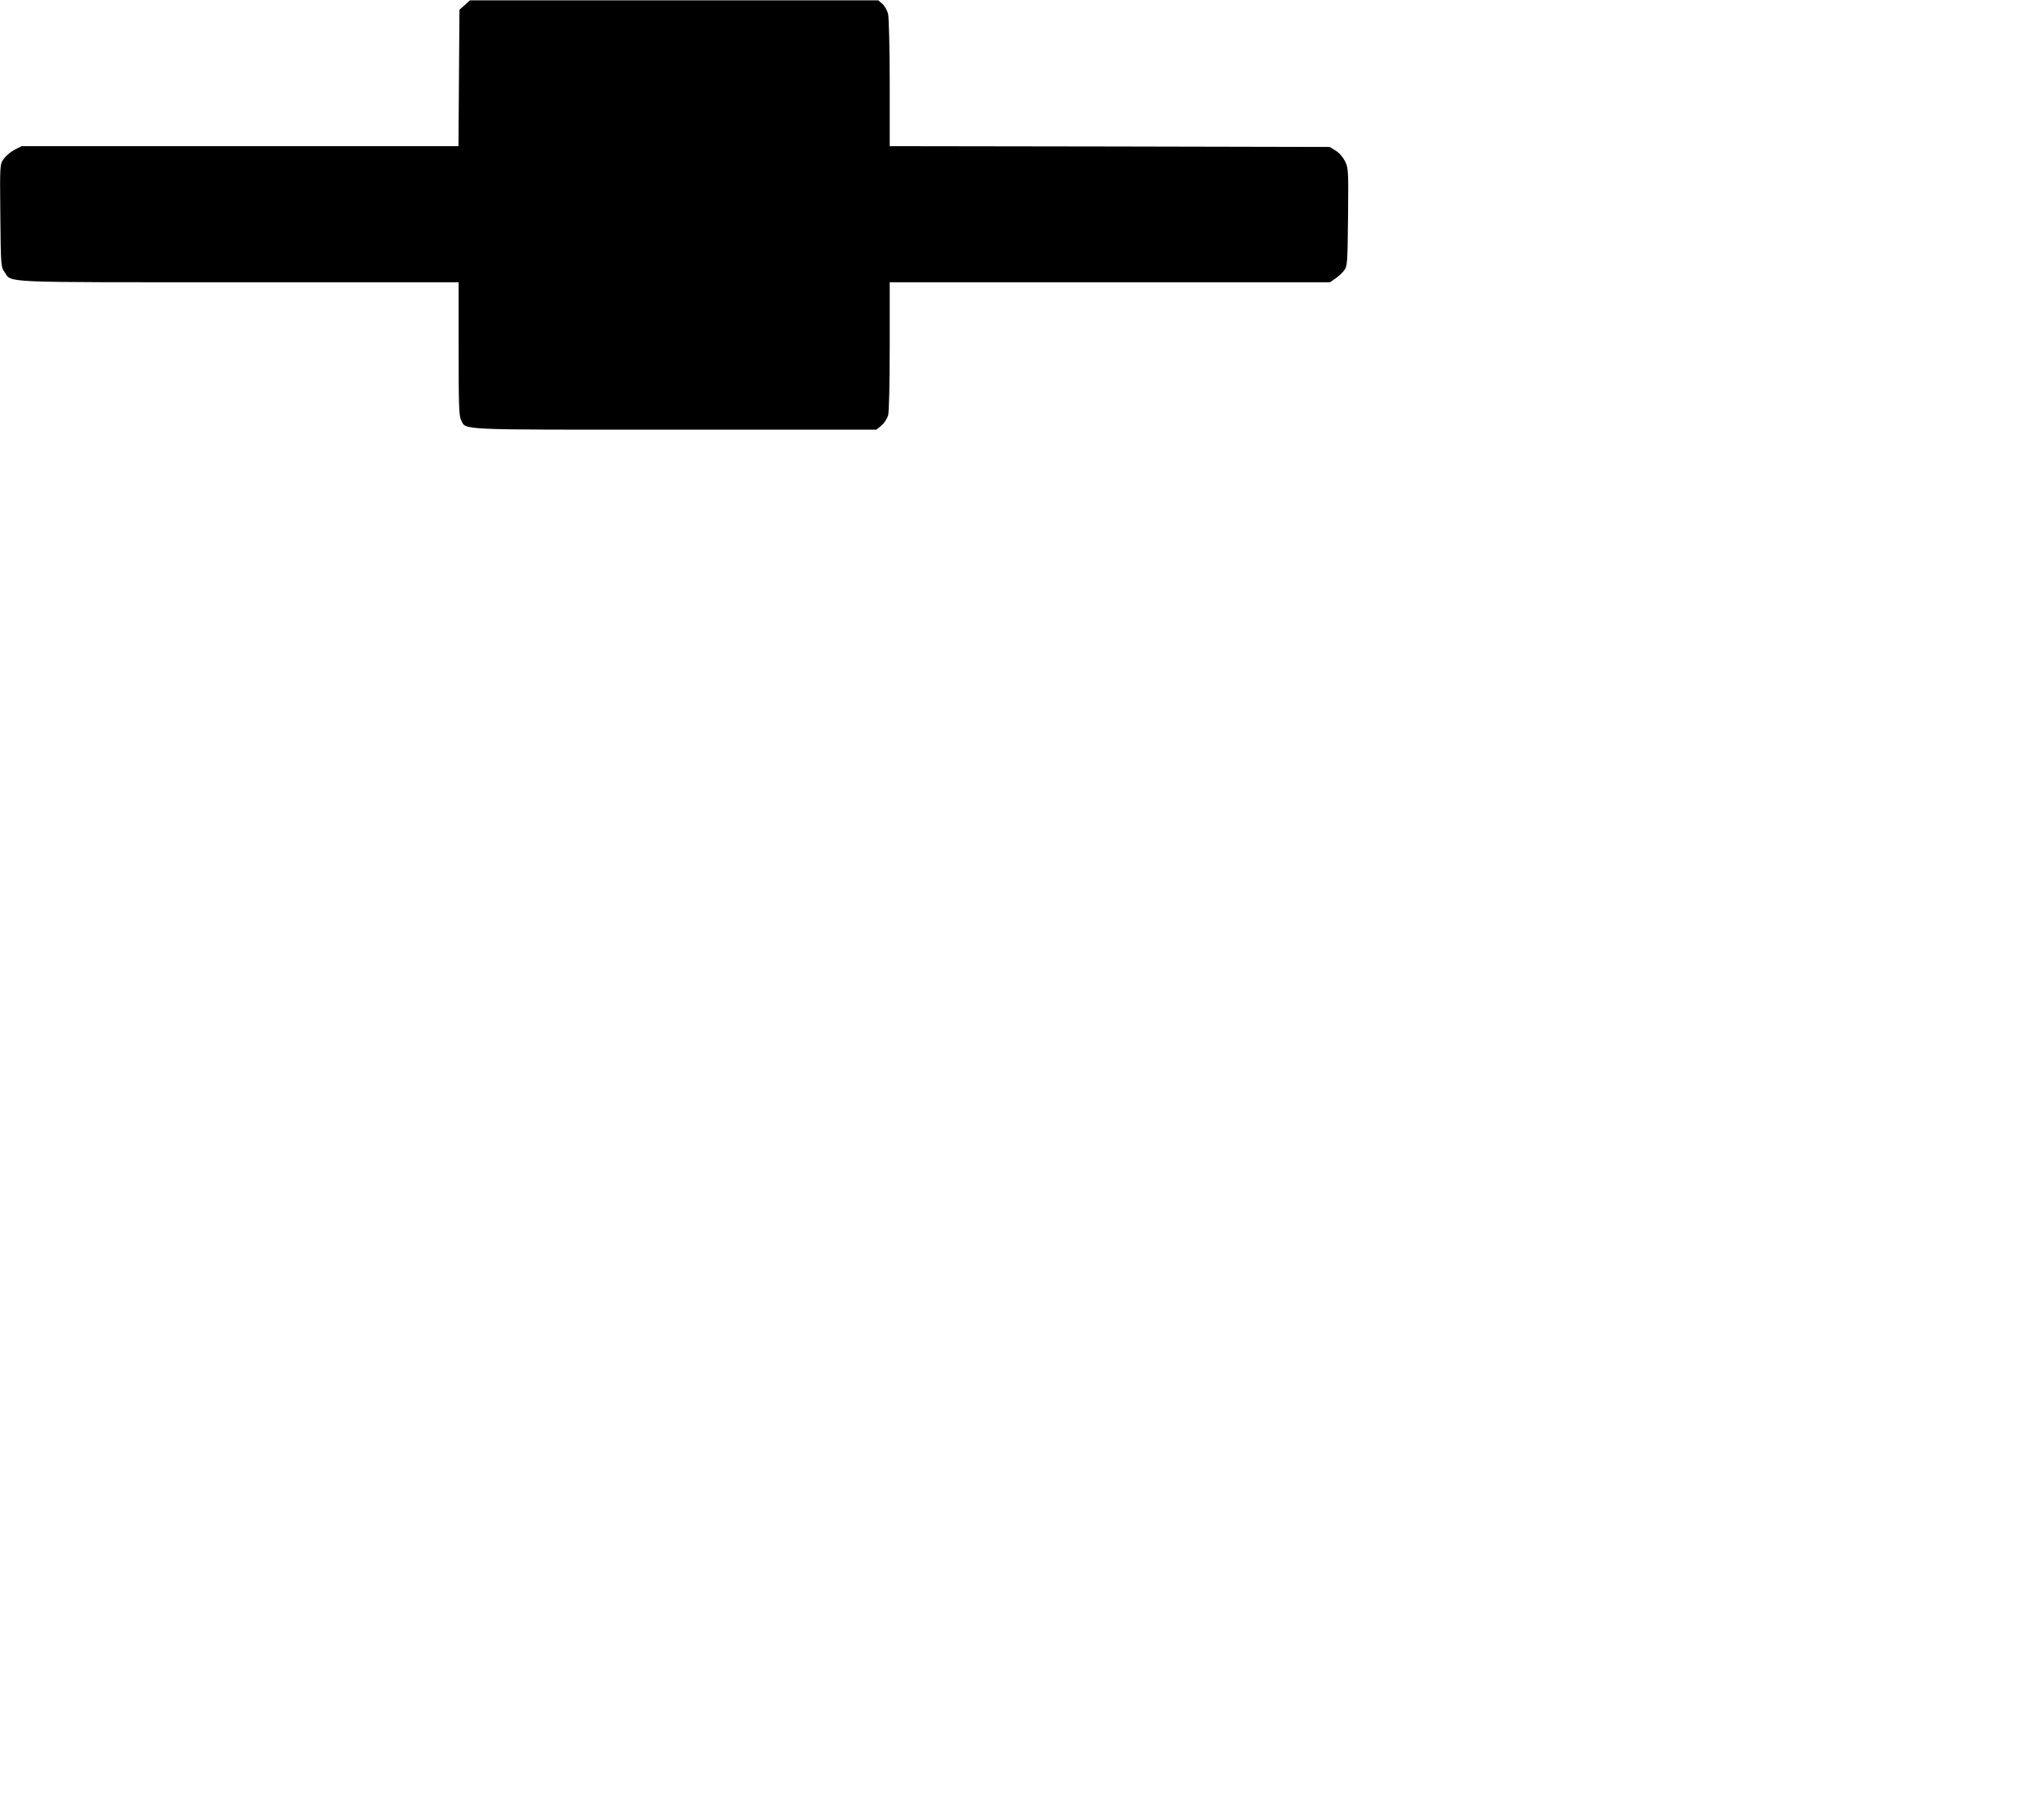
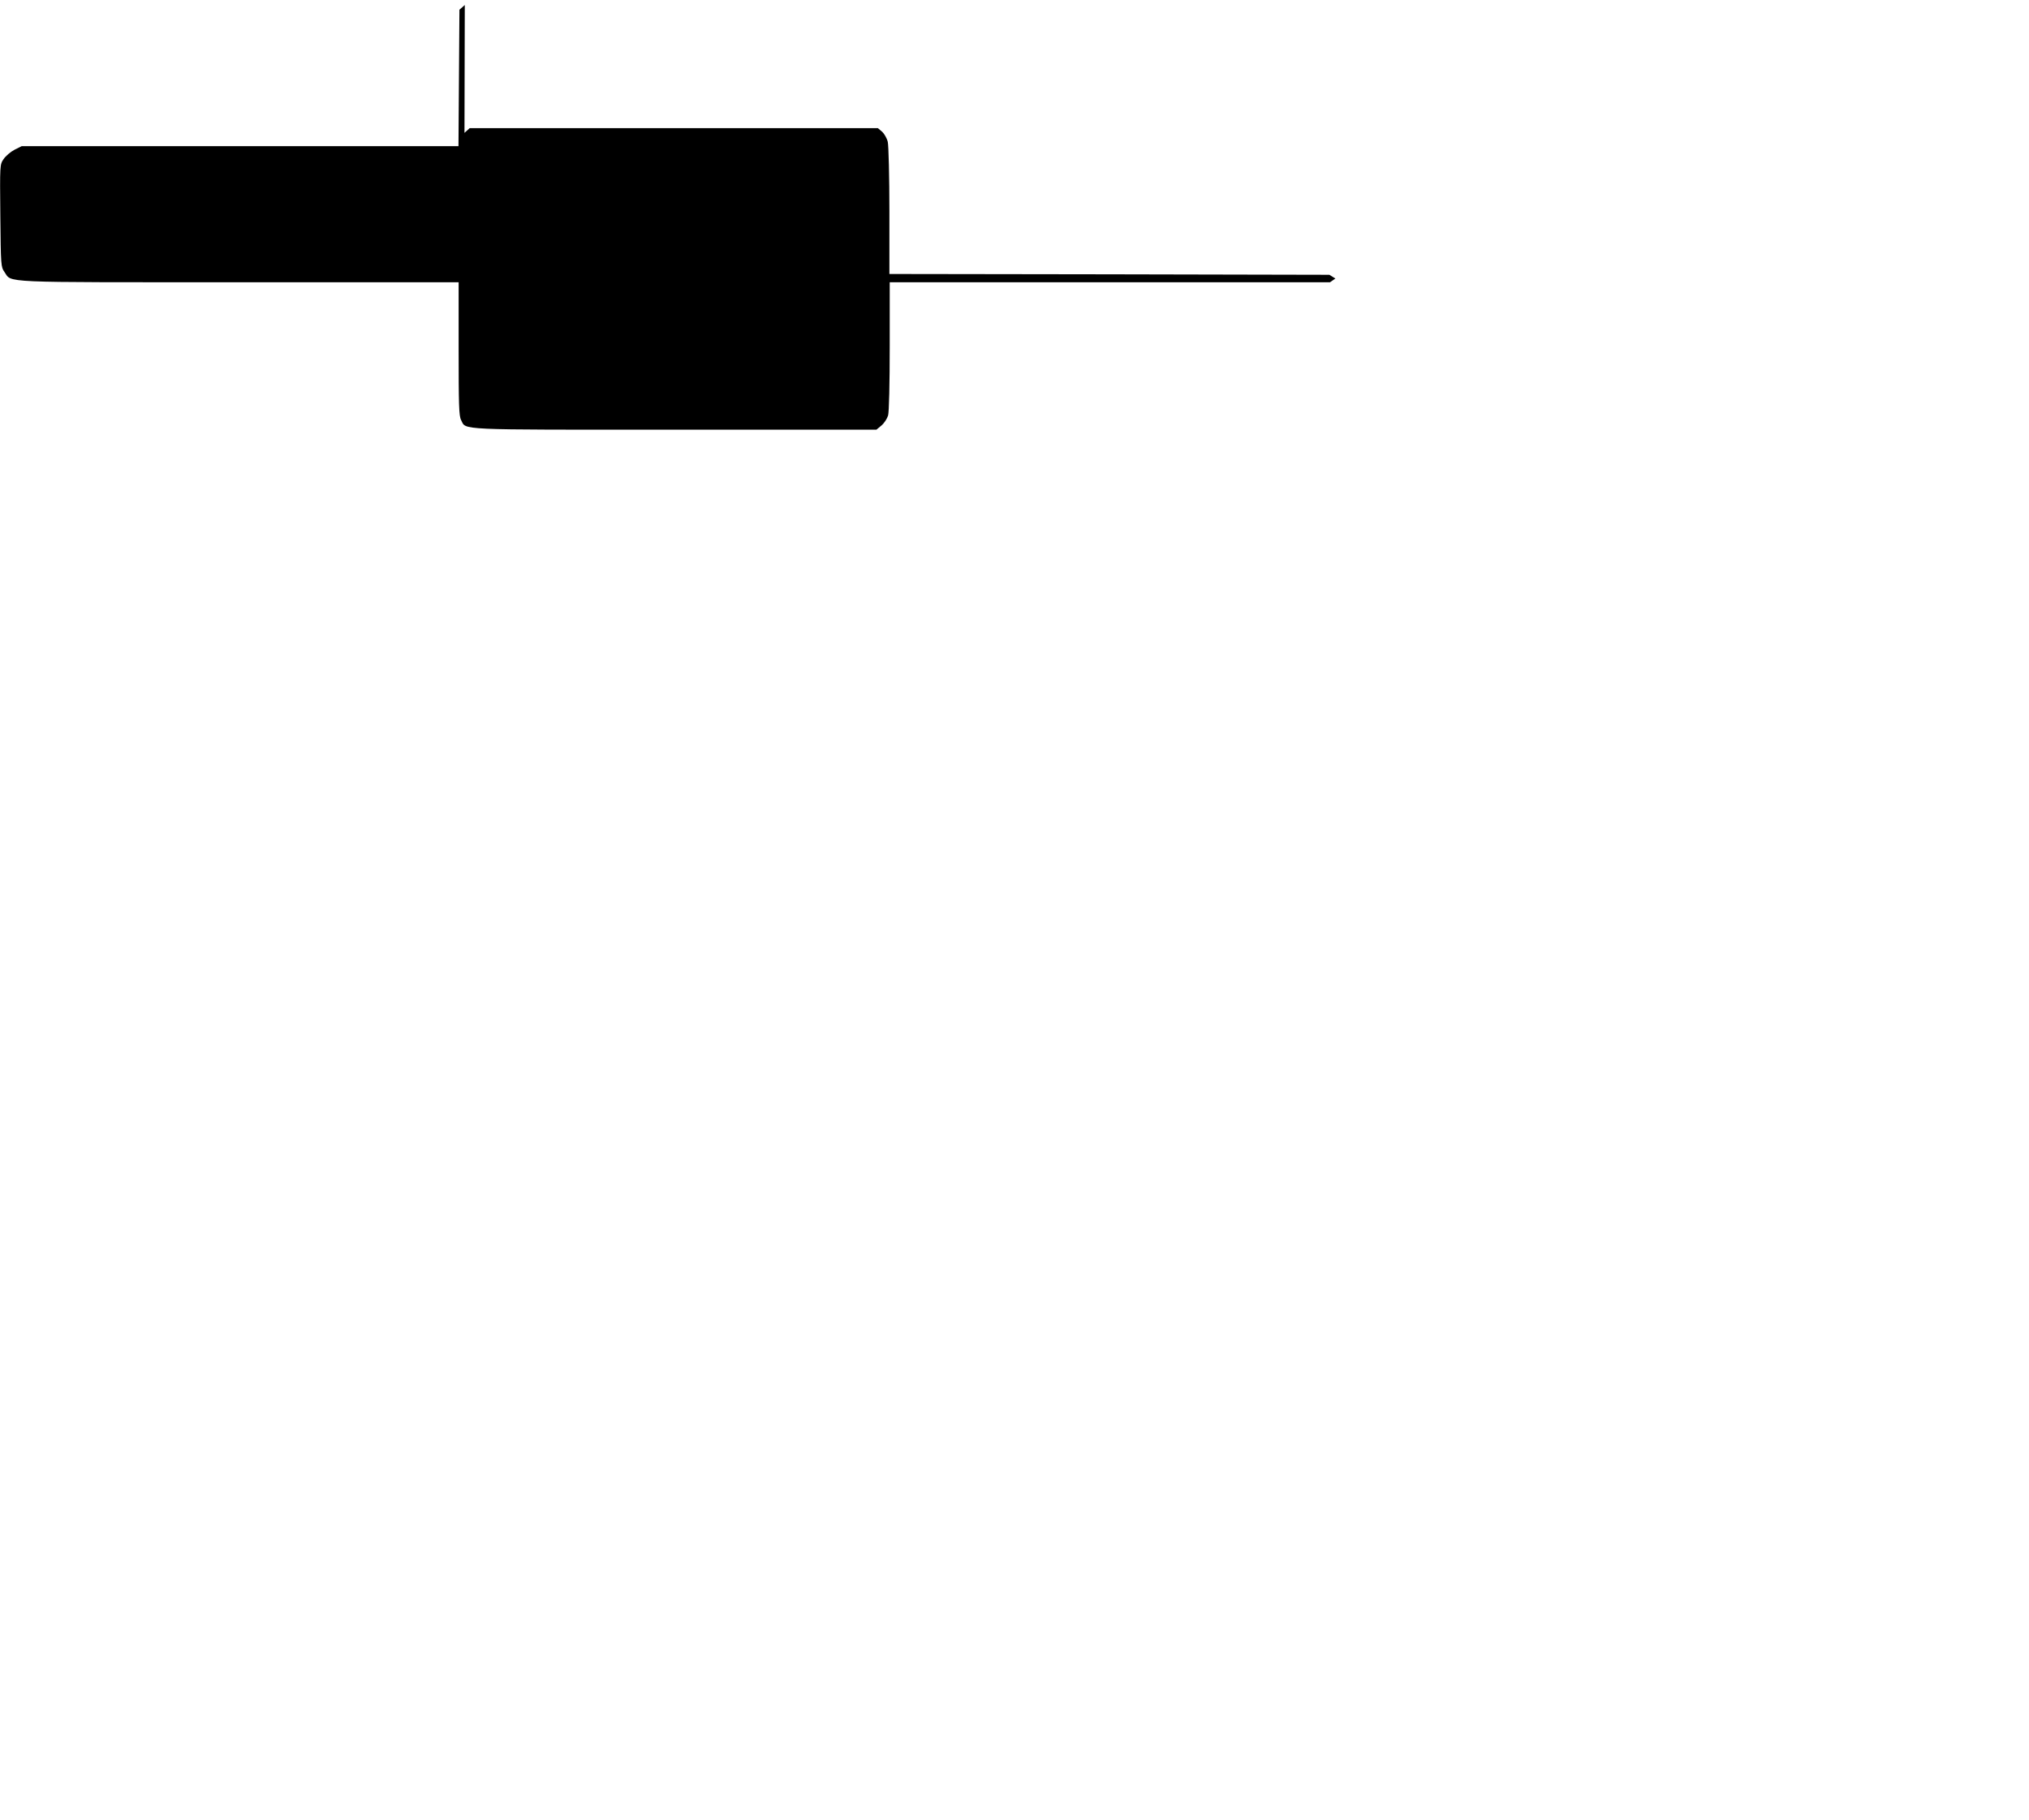
<svg xmlns="http://www.w3.org/2000/svg" version="1.0" width="331mm" height="297mm" viewBox="0 0 1252 1123" preserveAspectRatio="xMidYMid meet">
  <g transform="translate(0,1123) scale(0.1,-0.1)" fill="#000000" stroke="none">
-     <path d="M2868 11201 l-33 -29 -3 -421 -3 -421 -1347 0 -1348 0 -44 -22 c-25 -13 -55 -39 -68 -58 -23 -34 -23 -35 -20 -350 3 -308 4 -316 25 -346 49 -69 -54 -64 1447 -64 l1356 0 0 -410 c0 -348 2 -416 15 -440 33 -64 -48 -60 1319 -60 l1244 0 31 26 c17 14 35 42 41 62 6 22 10 193 10 430 l0 392 1359 0 1358 0 33 23 c18 12 43 35 54 50 20 27 21 42 24 329 3 288 2 302 -18 344 -13 26 -36 53 -58 66 l-37 23 -1357 3 -1358 2 0 388 c0 213 -5 405 -10 427 -5 22 -21 50 -35 63 l-26 22 -1259 0 -1260 0 -32 -29z" />
+     <path d="M2868 11201 l-33 -29 -3 -421 -3 -421 -1347 0 -1348 0 -44 -22 c-25 -13 -55 -39 -68 -58 -23 -34 -23 -35 -20 -350 3 -308 4 -316 25 -346 49 -69 -54 -64 1447 -64 l1356 0 0 -410 c0 -348 2 -416 15 -440 33 -64 -48 -60 1319 -60 l1244 0 31 26 c17 14 35 42 41 62 6 22 10 193 10 430 l0 392 1359 0 1358 0 33 23 l-37 23 -1357 3 -1358 2 0 388 c0 213 -5 405 -10 427 -5 22 -21 50 -35 63 l-26 22 -1259 0 -1260 0 -32 -29z" />
  </g>
</svg>